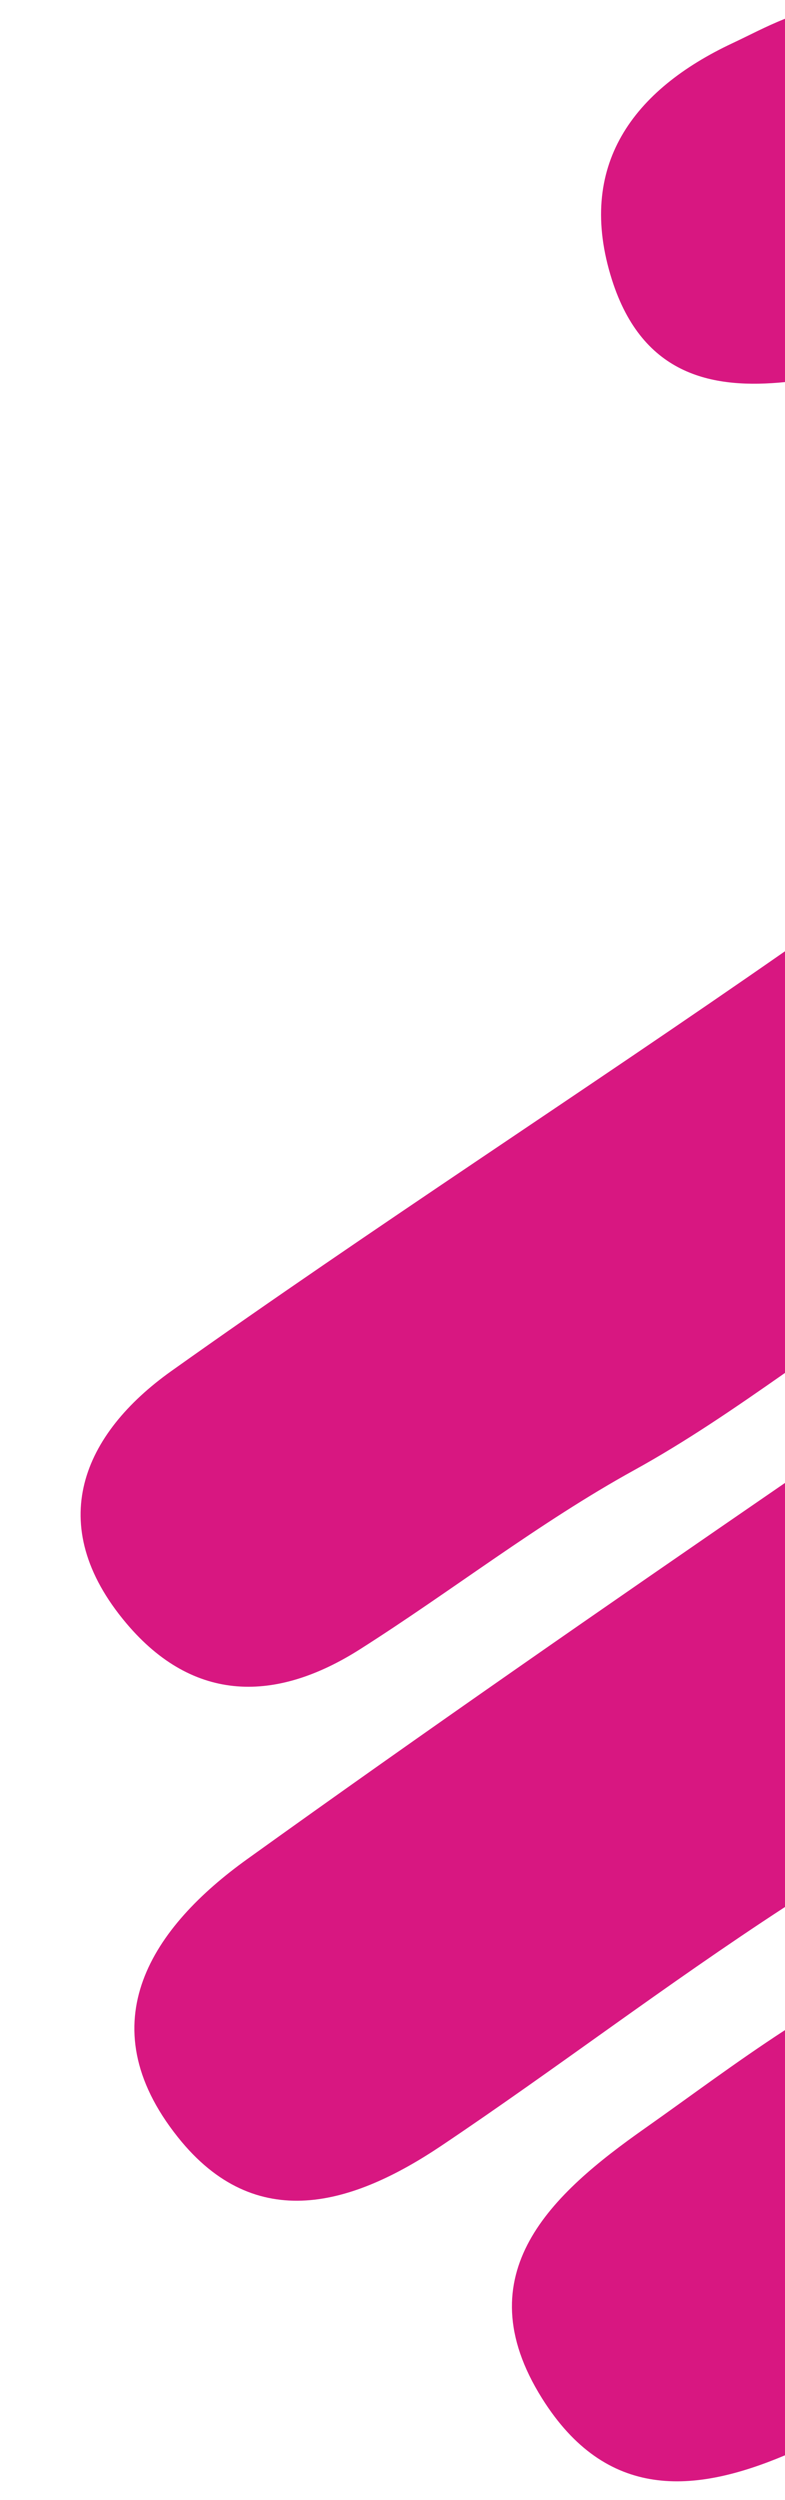
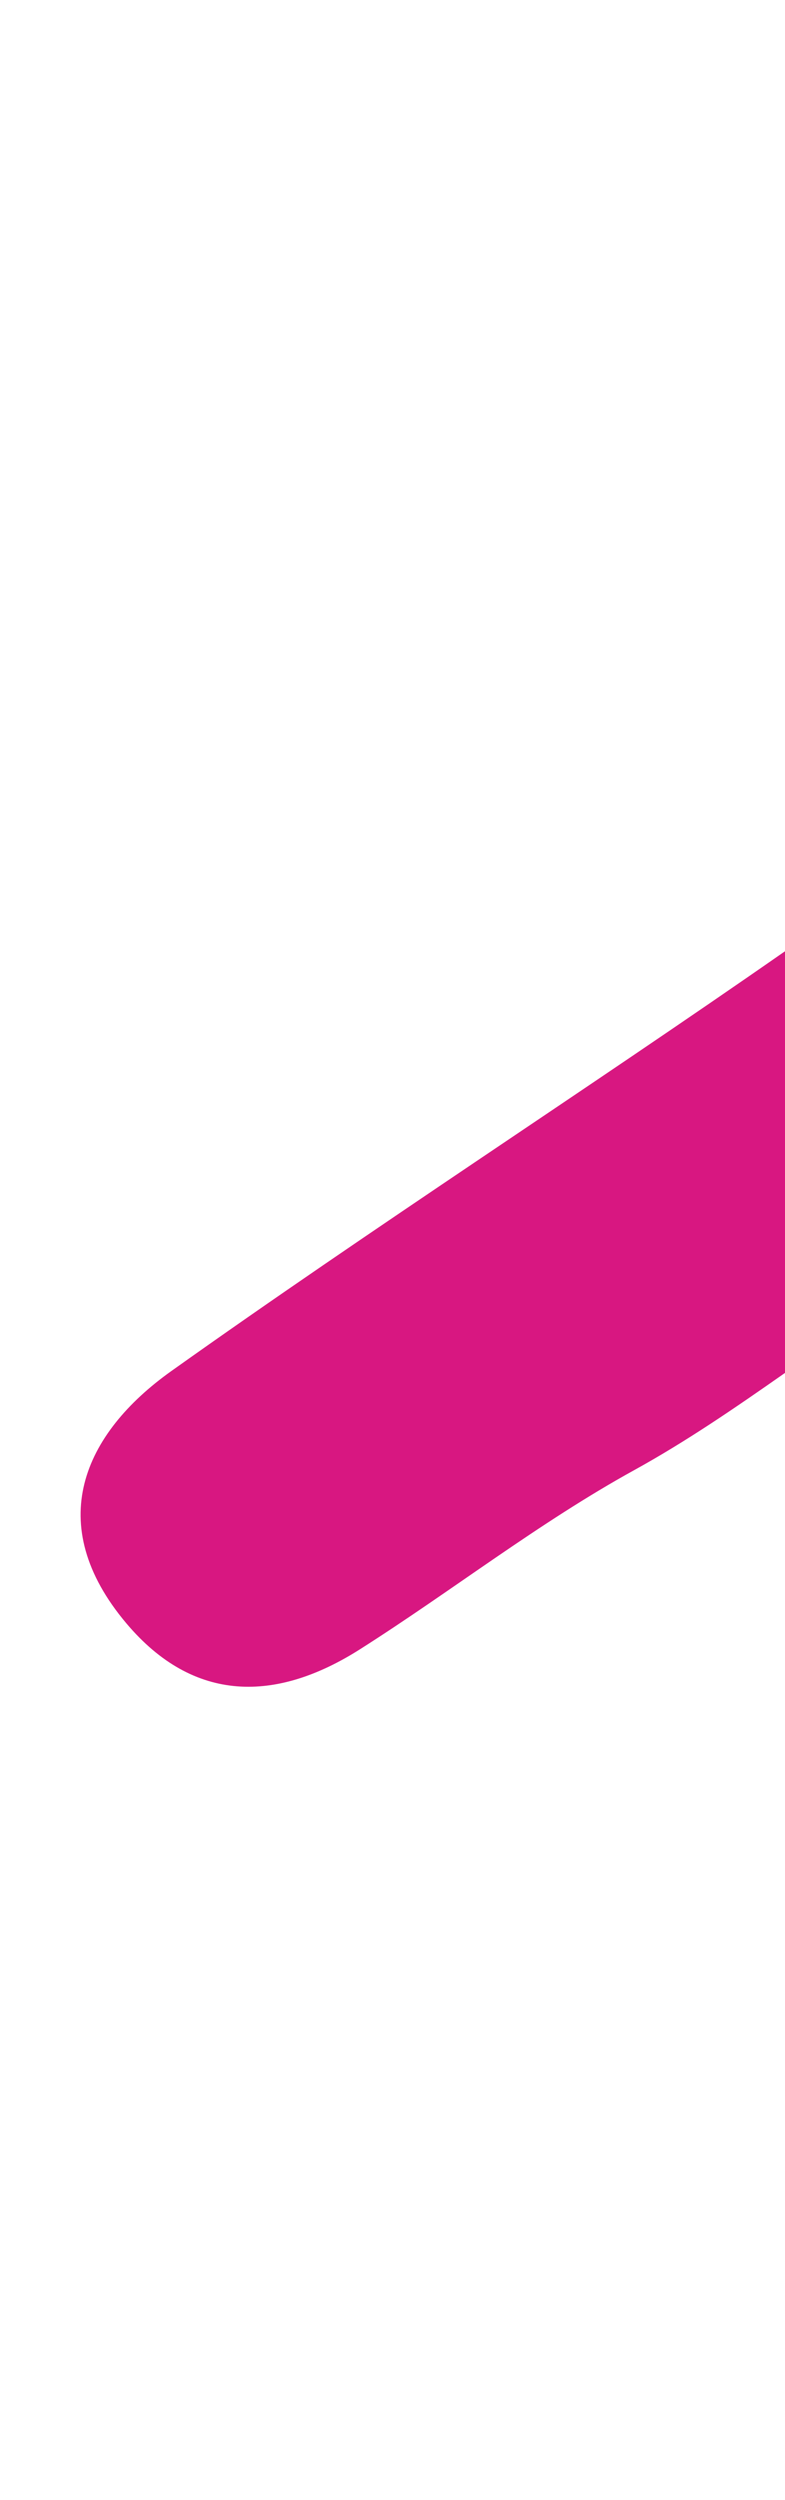
<svg xmlns="http://www.w3.org/2000/svg" version="1.1" id="Vrstva_1" x="0px" y="0px" width="78.068px" height="248.514px" viewBox="0 0 78.068 248.514" enable-background="new 0 0 78.068 248.514" xml:space="preserve">
  <g>
-     <path fill-rule="evenodd" clip-rule="evenodd" fill="#D81781" d="M17.701,212.456c7.771,9.749,17.444,6.7,26.179,0.846    c11.506-7.72,22.188-15.921,34.188-23.742v-42.154c-18,12.376-35.829,24.715-53.489,37.4    C15.278,191.485,8.58,201.03,17.701,212.456z" />
-     <path fill-rule="evenodd" clip-rule="evenodd" fill="#D81781" d="M60.86,27.817c3.082,9.667,10.208,10.858,17.208,10.163V1.863    c-2,0.806-3.487,1.616-5.22,2.429C63.003,8.911,57.251,16.459,60.86,27.817z" />
-     <path fill-rule="evenodd" clip-rule="evenodd" fill="#D81781" d="M78.068,201.795c-5,3.259-9.317,6.514-13.95,9.778    c-9.164,6.451-18.002,14.399-10.215,26.824c6.404,10.221,15.165,9.456,24.165,5.666V201.795z" />
    <path fill-rule="evenodd" clip-rule="evenodd" fill="#D81781" d="M35.814,163.933c9.148-5.812,17.79-12.58,27.253-17.796    c5.176-2.854,10.001-6.164,15.001-9.666V94.558c-20,13.93-40.958,27.451-61.026,41.726c-8.75,6.226-12.799,15.203-4.48,25.074    C19.29,169.342,27.49,169.229,35.814,163.933z" />
  </g>
</svg>